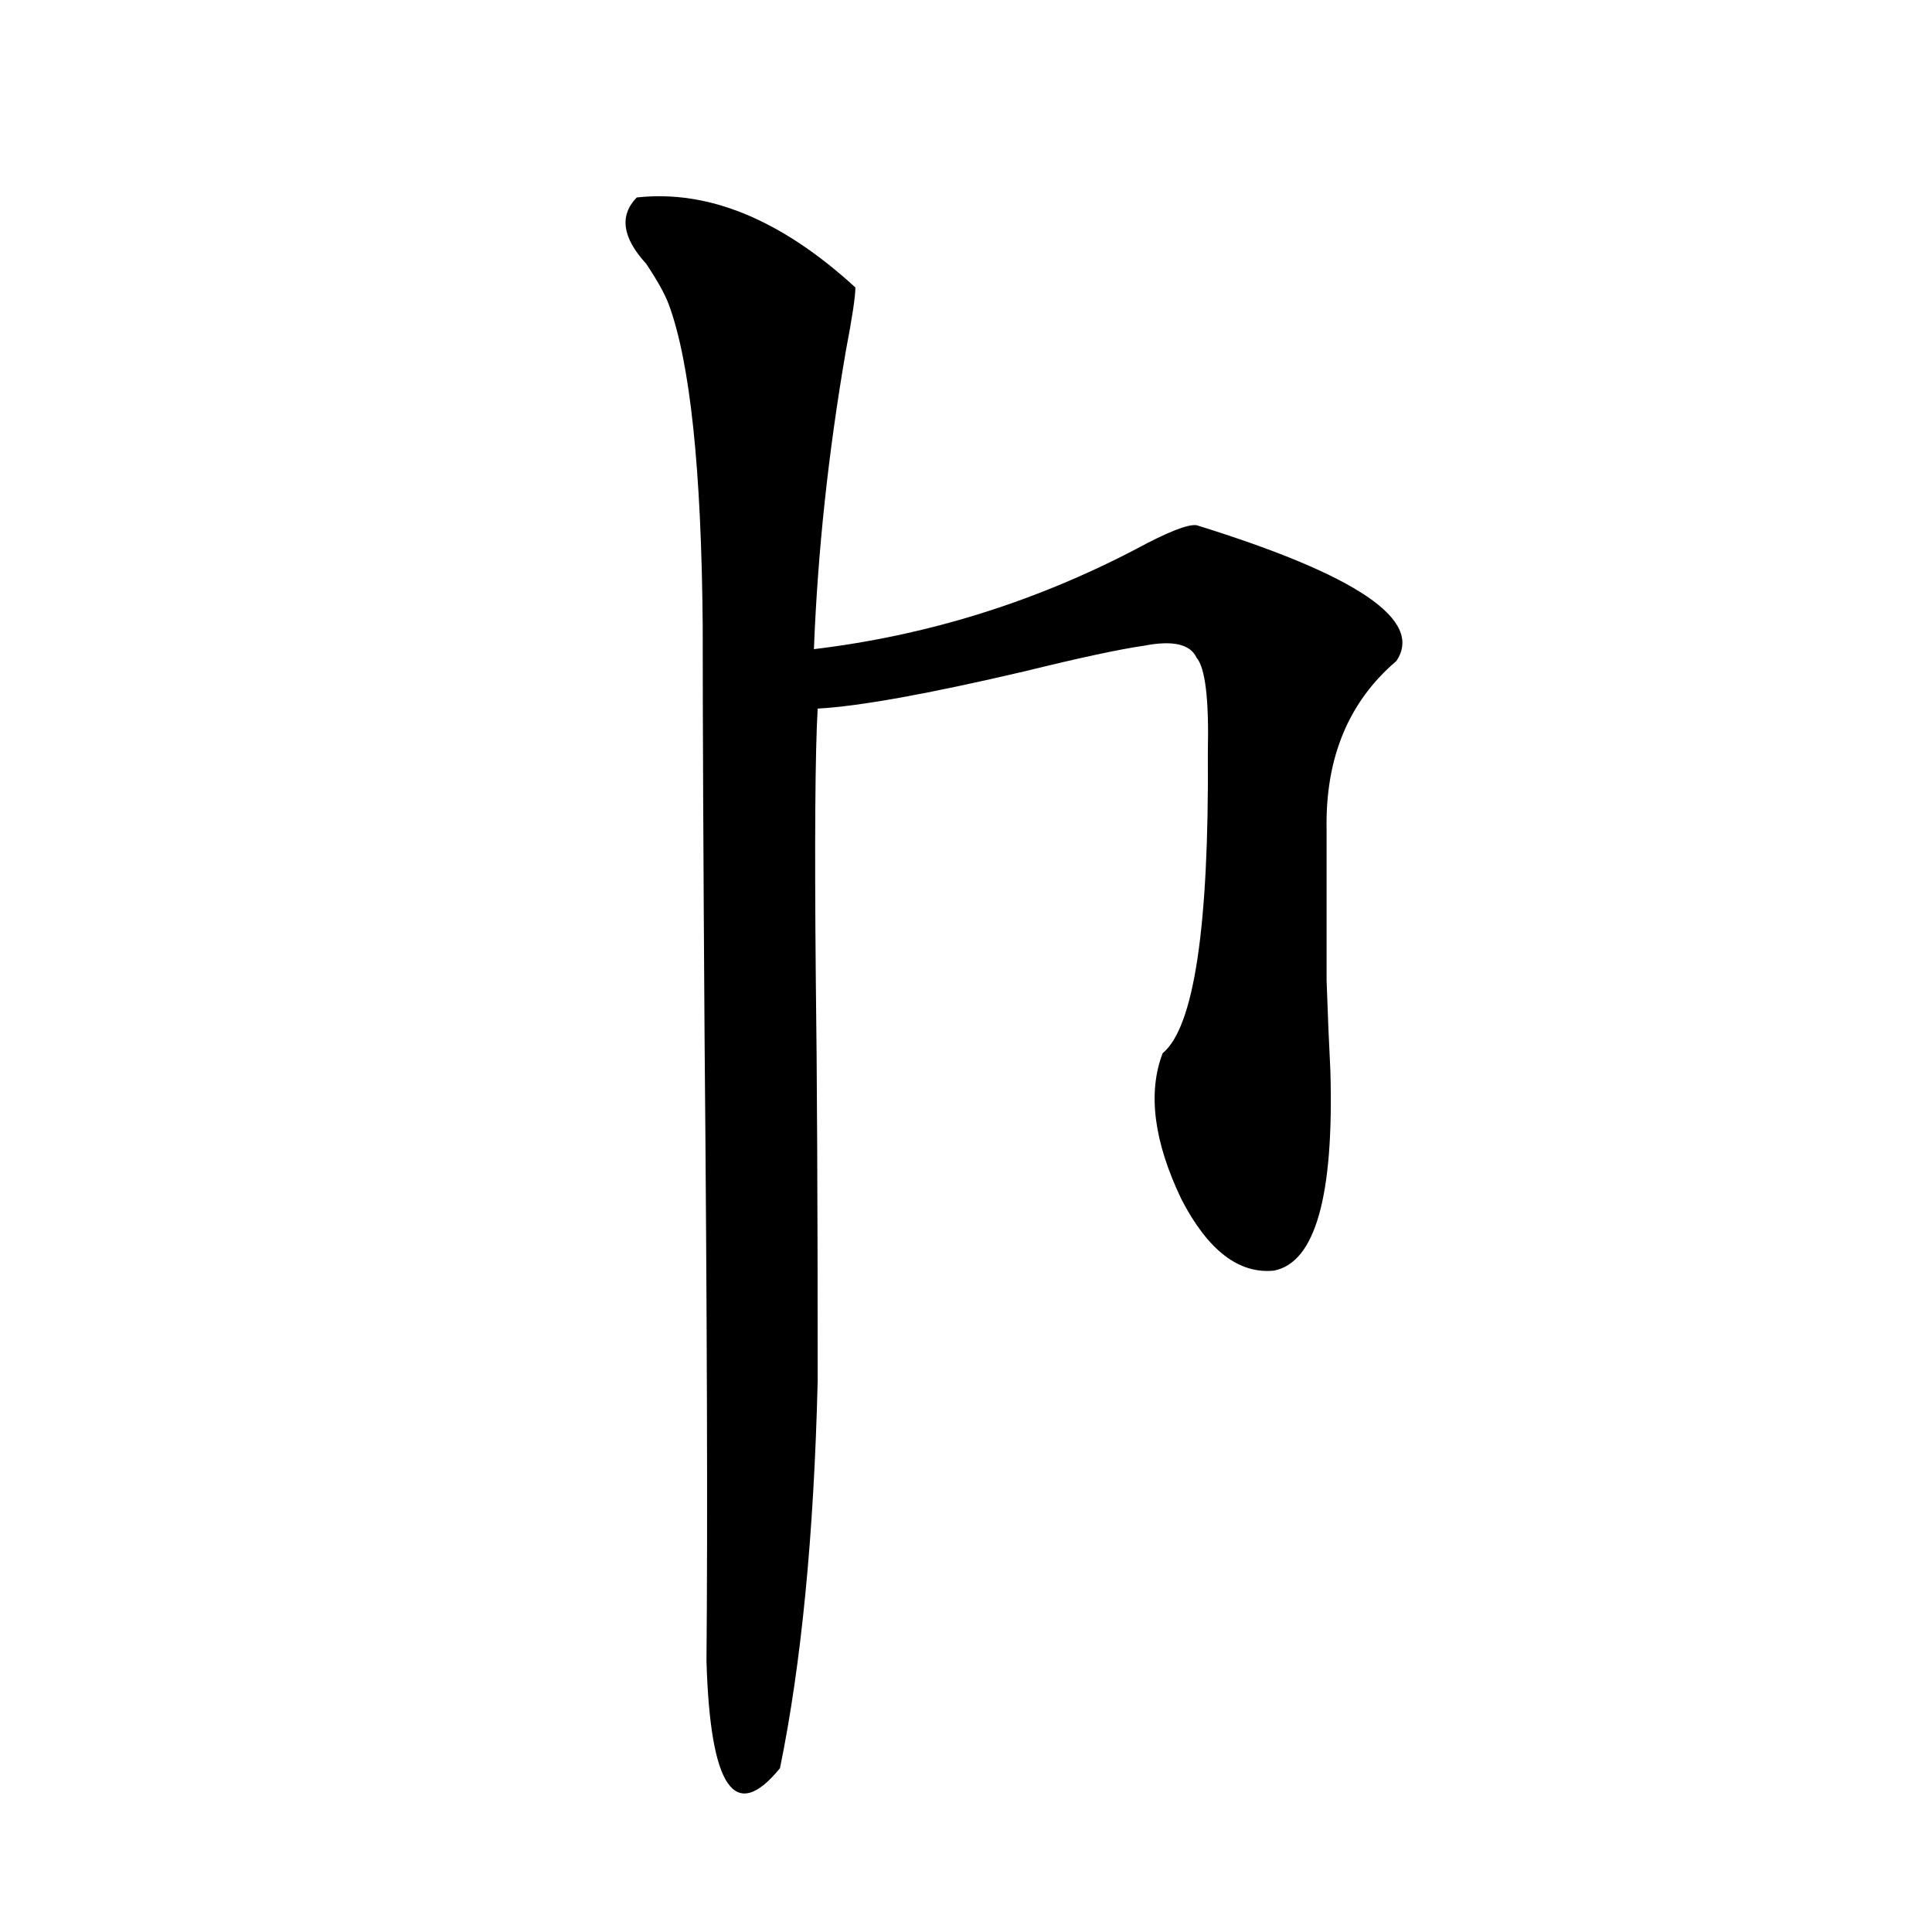
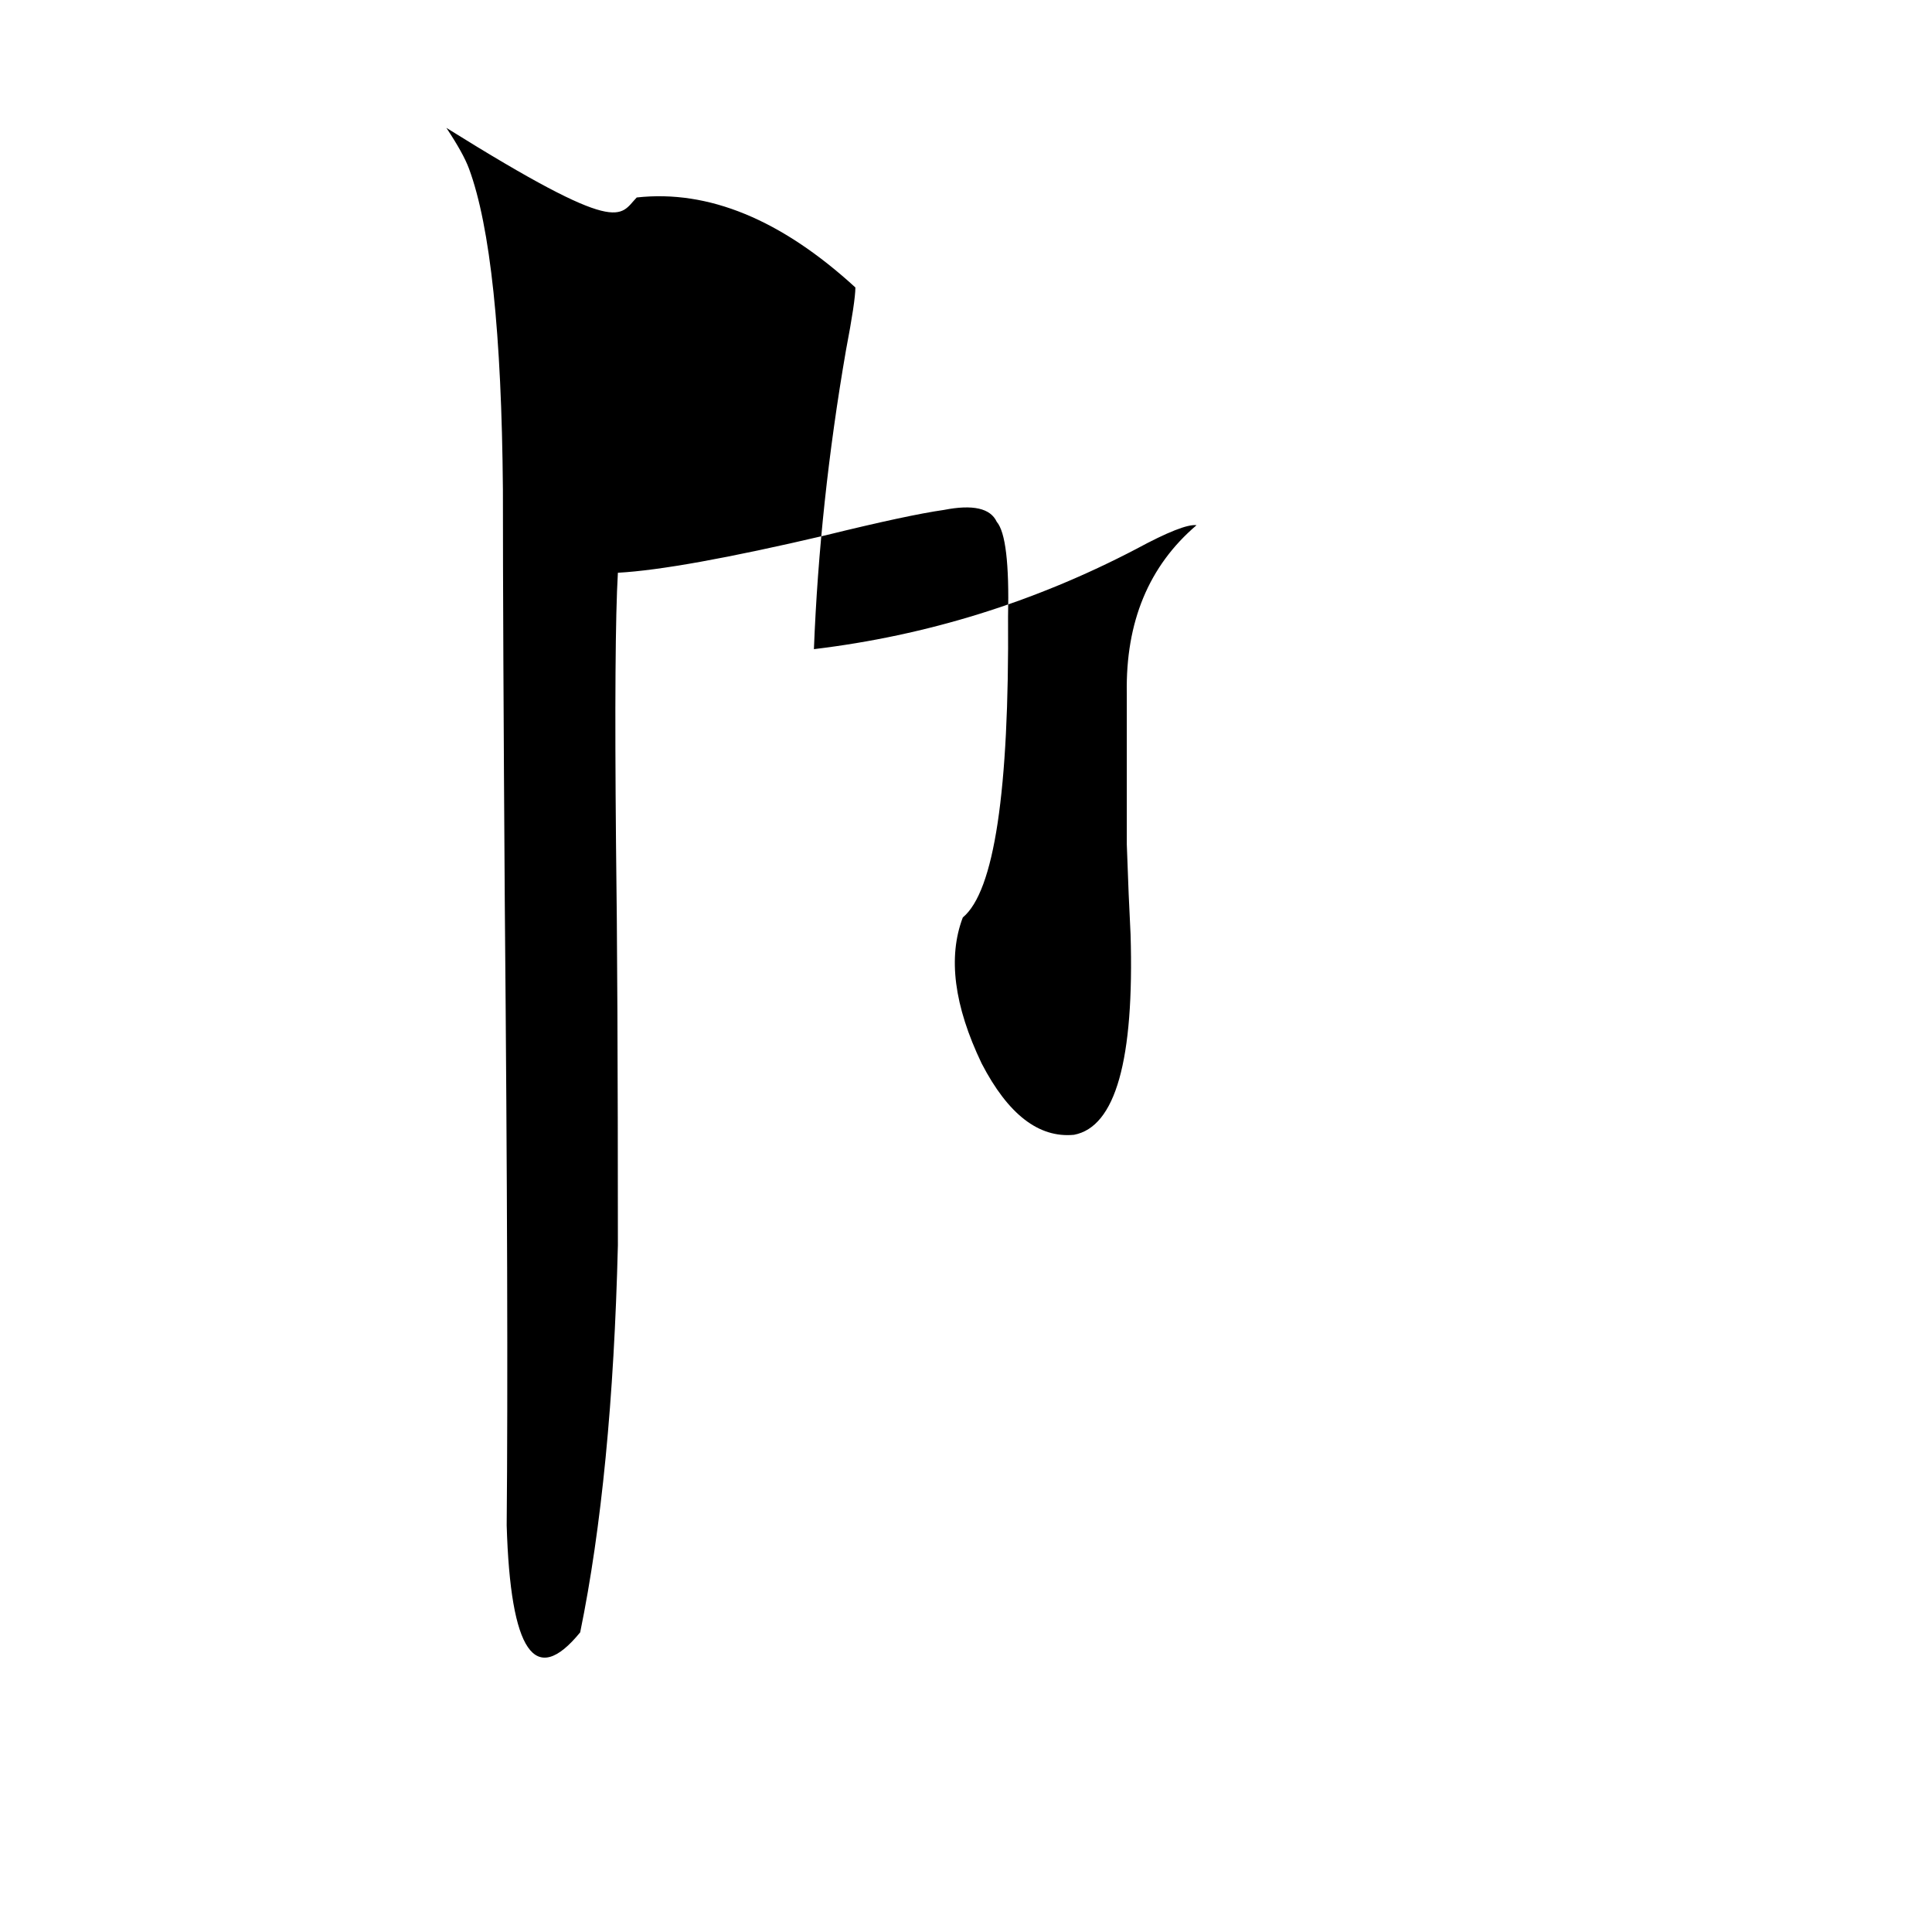
<svg xmlns="http://www.w3.org/2000/svg" version="1.1" id="图层_1" x="0px" y="0px" width="1000px" height="1000px" viewBox="0 0 1000 1000" enable-background="new 0 0 1000 1000" xml:space="preserve">
-   <path d="M329.577,102.211c37.072-4.093,74.785,11.426,113.168,46.582c0,4.696-1.631,15.532-4.878,32.52  c-9.115,52.734-14.634,104.302-16.585,154.688c58.535-7.031,114.144-24.308,166.825-51.855c16.25-8.789,26.661-12.882,31.219-12.305  c83.245,25.79,117.711,49.219,103.412,70.313c-24.725,21.094-36.752,50.098-36.097,87.012c0,36.337,0,62.402,0,78.223  c0.641,18.759,1.296,34.277,1.951,46.582c1.951,65.039-7.805,99.618-29.268,103.711c-18.216,1.758-34.146-10.547-47.804-36.914  c-14.313-29.883-17.561-55.069-9.756-75.586c16.25-13.472,24.055-65.327,23.414-155.566c0.641-27.534-1.311-43.945-5.854-49.219  c-3.262-7.031-12.362-9.077-27.316-6.152c-12.362,1.758-32.85,6.152-61.462,13.184c-50.09,11.728-85.852,18.169-107.314,19.336  c-1.311,22.274-1.631,68.856-0.976,139.746c0.641,47.461,0.976,116.895,0.976,208.301c-1.951,79.692-8.46,146.476-19.512,200.391  c-23.414,28.702-36.097,10.245-38.048-55.371c0.641-70.313,0.32-177.539-0.976-321.68c-0.655-95.499-0.976-166.992-0.976-214.453  c-0.655-80.859-6.509-136.23-17.561-166.113c-1.951-5.273-5.854-12.305-11.707-21.094  C322.093,123.017,320.462,111.591,329.577,102.211z" />
+   <path d="M329.577,102.211c37.072-4.093,74.785,11.426,113.168,46.582c0,4.696-1.631,15.532-4.878,32.52  c-9.115,52.734-14.634,104.302-16.585,154.688c58.535-7.031,114.144-24.308,166.825-51.855c16.25-8.789,26.661-12.882,31.219-12.305  c-24.725,21.094-36.752,50.098-36.097,87.012c0,36.337,0,62.402,0,78.223  c0.641,18.759,1.296,34.277,1.951,46.582c1.951,65.039-7.805,99.618-29.268,103.711c-18.216,1.758-34.146-10.547-47.804-36.914  c-14.313-29.883-17.561-55.069-9.756-75.586c16.25-13.472,24.055-65.327,23.414-155.566c0.641-27.534-1.311-43.945-5.854-49.219  c-3.262-7.031-12.362-9.077-27.316-6.152c-12.362,1.758-32.85,6.152-61.462,13.184c-50.09,11.728-85.852,18.169-107.314,19.336  c-1.311,22.274-1.631,68.856-0.976,139.746c0.641,47.461,0.976,116.895,0.976,208.301c-1.951,79.692-8.46,146.476-19.512,200.391  c-23.414,28.702-36.097,10.245-38.048-55.371c0.641-70.313,0.32-177.539-0.976-321.68c-0.655-95.499-0.976-166.992-0.976-214.453  c-0.655-80.859-6.509-136.23-17.561-166.113c-1.951-5.273-5.854-12.305-11.707-21.094  C322.093,123.017,320.462,111.591,329.577,102.211z" />
</svg>